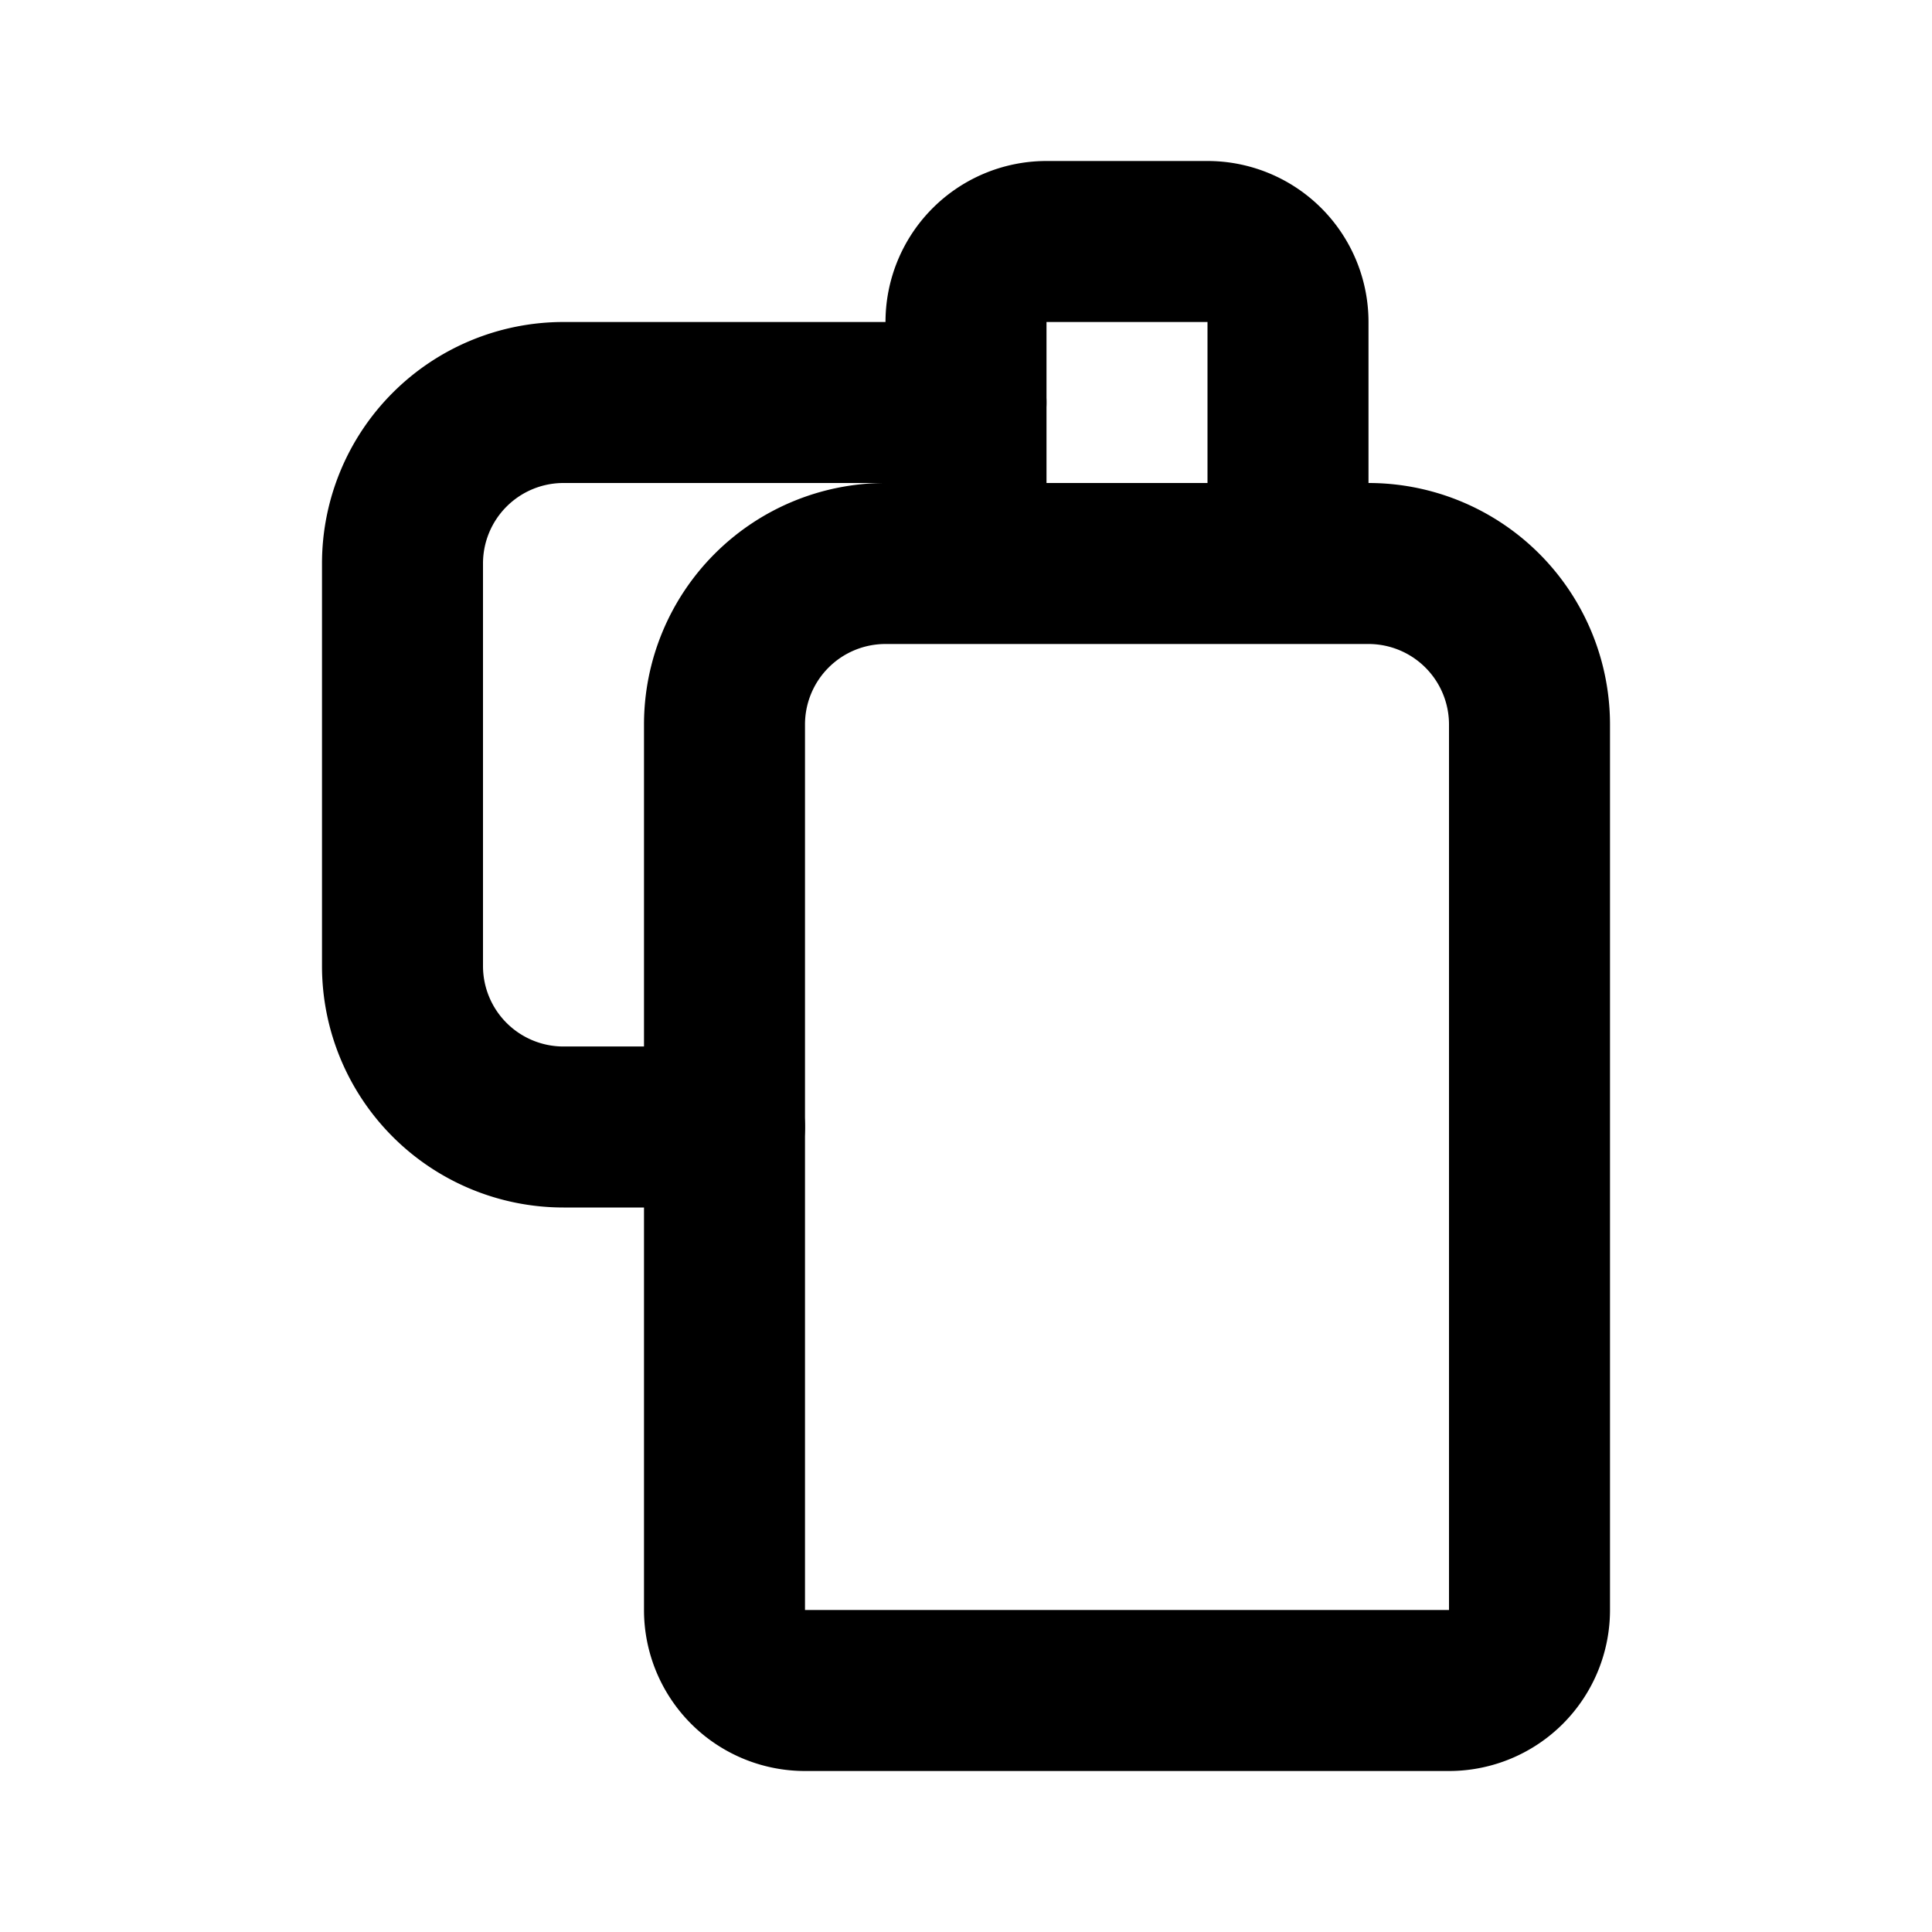
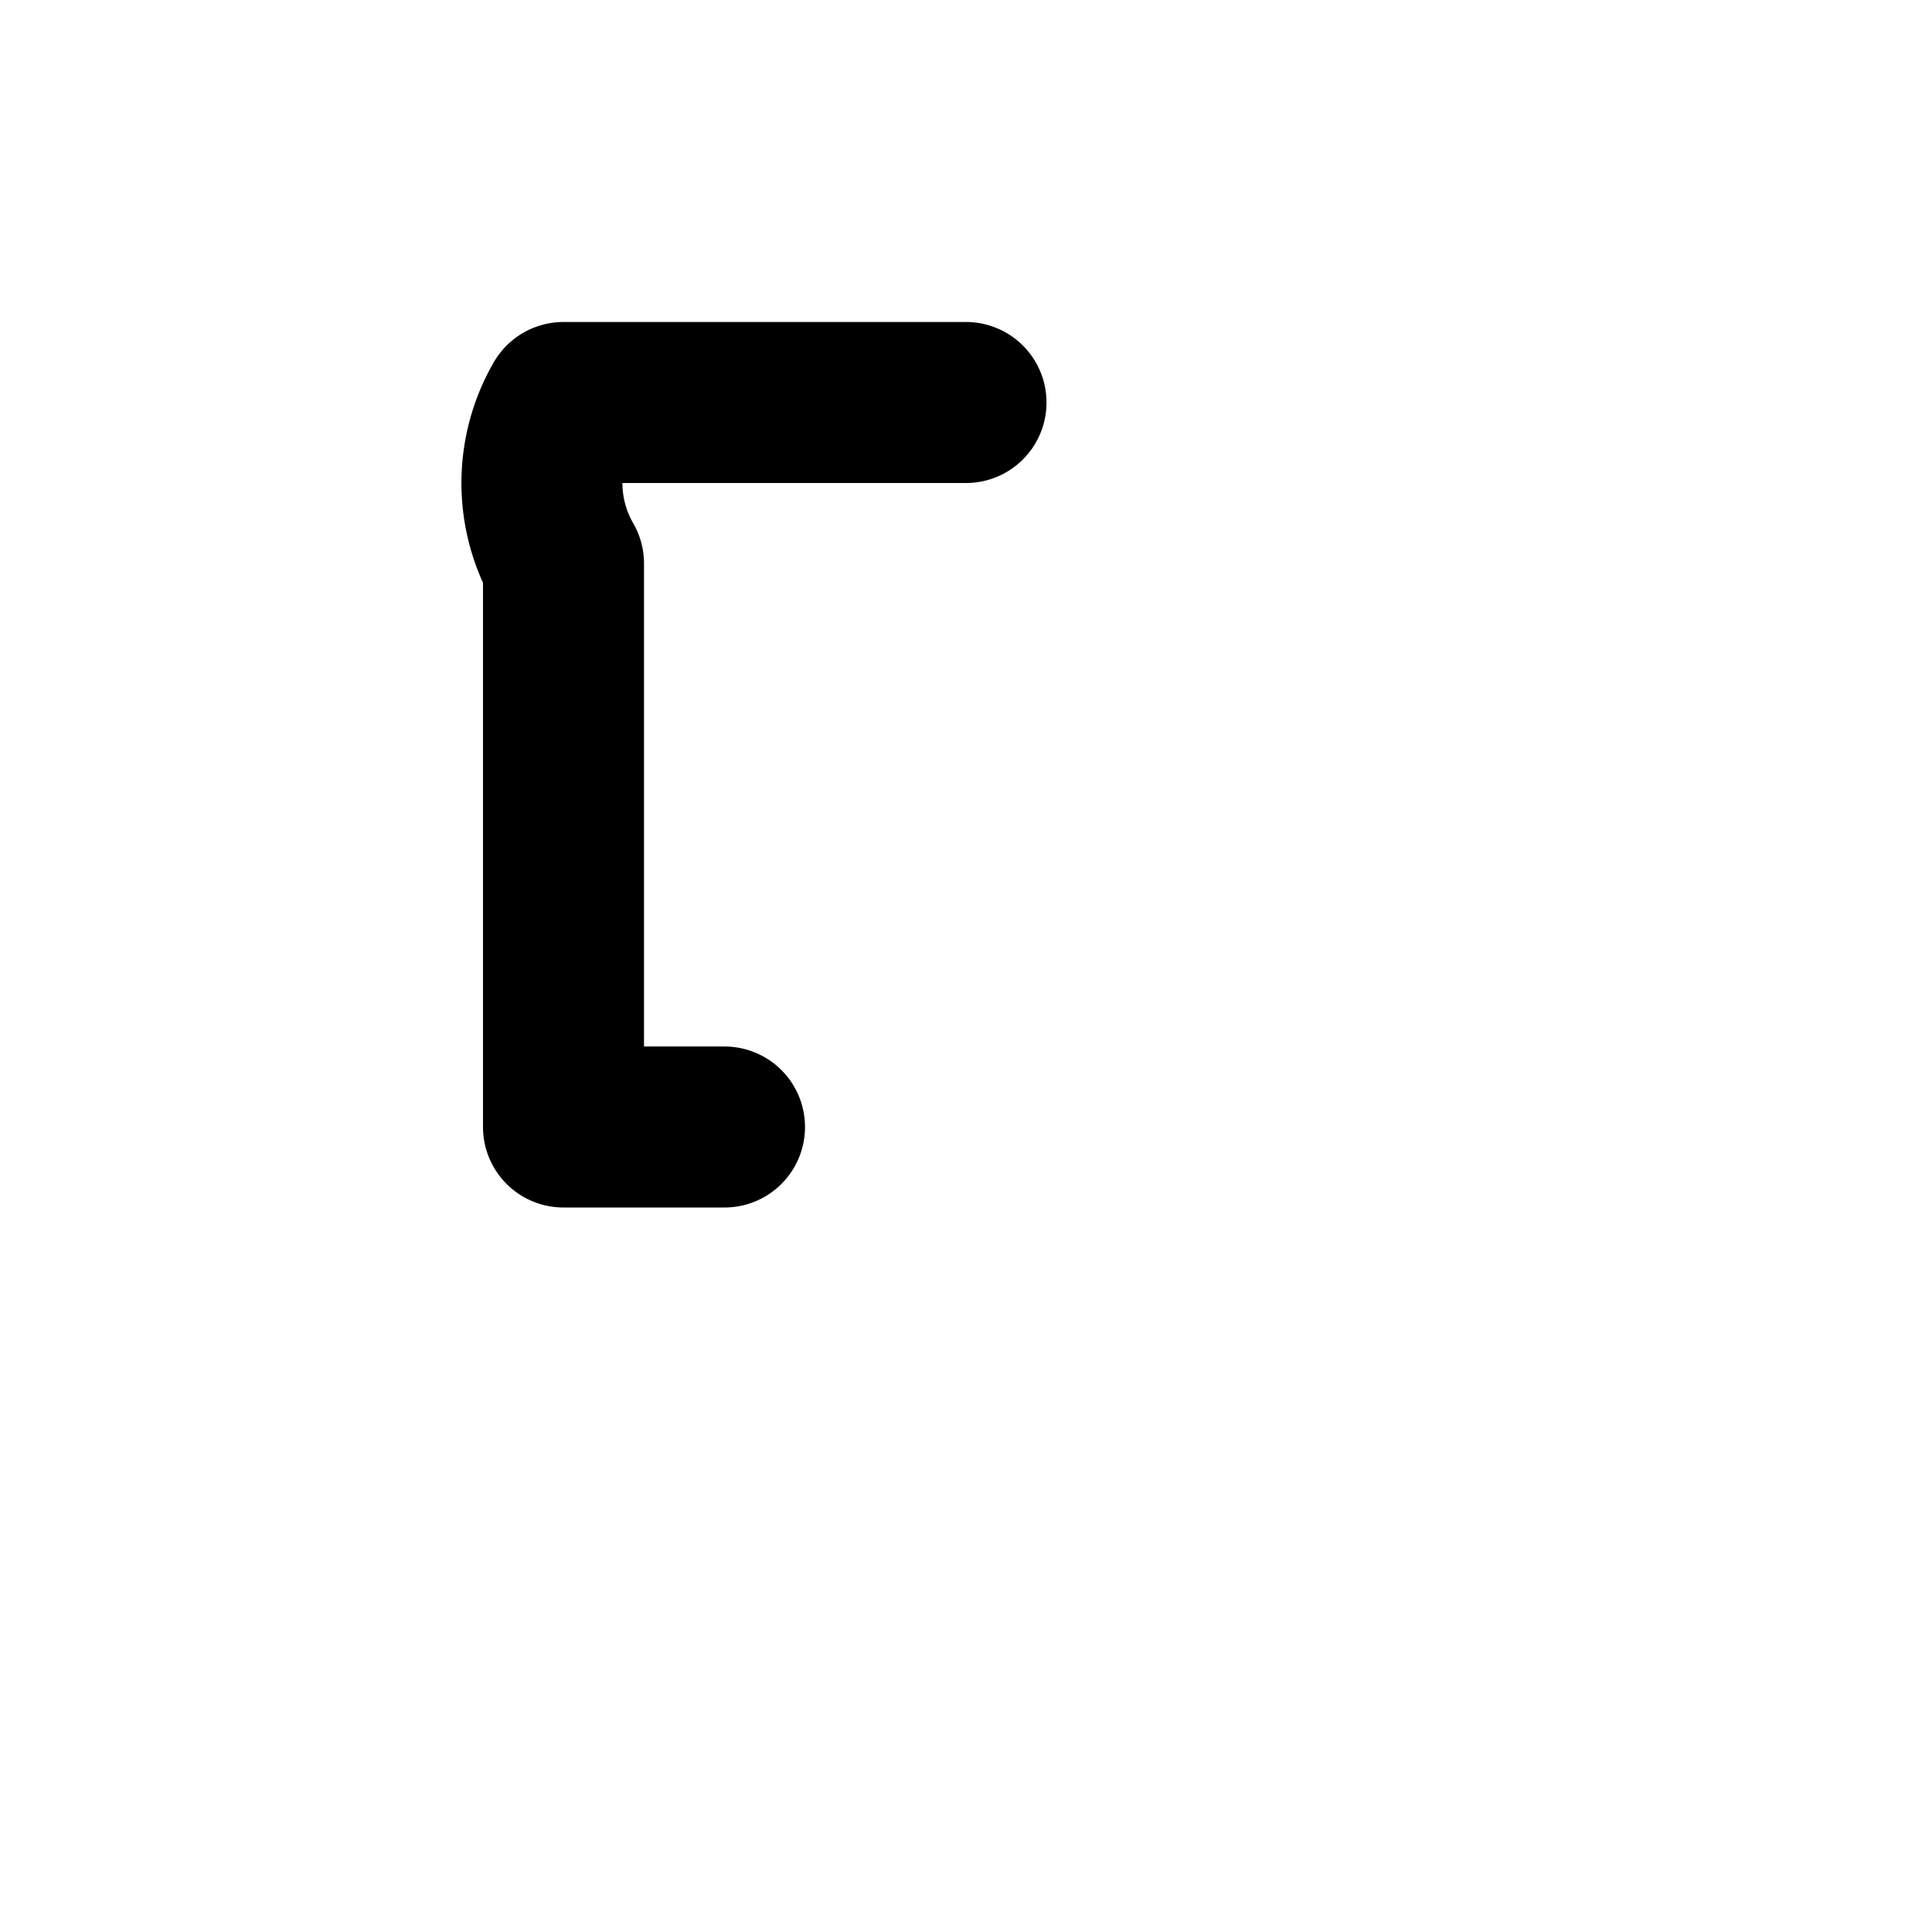
<svg xmlns="http://www.w3.org/2000/svg" width="800px" height="800px" viewBox="0 0 24 24" id="Line">
-   <path id="primary" d="M9,14H7a2,2,0,0,1-2-2V7A2,2,0,0,1,7,5h5" style="fill:none;stroke:#000000;stroke-linecap:round;stroke-linejoin:round;stroke-width:2px" />
-   <path id="primary-2" data-name="primary" d="M15,3H13a1,1,0,0,0-1,1V7h4V4A1,1,0,0,0,15,3Zm2,4H11A2,2,0,0,0,9,9V20a1,1,0,0,0,1,1h8a1,1,0,0,0,1-1V9A2,2,0,0,0,17,7Z" style="fill:none;stroke:#000000;stroke-linecap:round;stroke-linejoin:round;stroke-width:2px" />
+   <path id="primary" d="M9,14H7V7A2,2,0,0,1,7,5h5" style="fill:none;stroke:#000000;stroke-linecap:round;stroke-linejoin:round;stroke-width:2px" />
</svg>